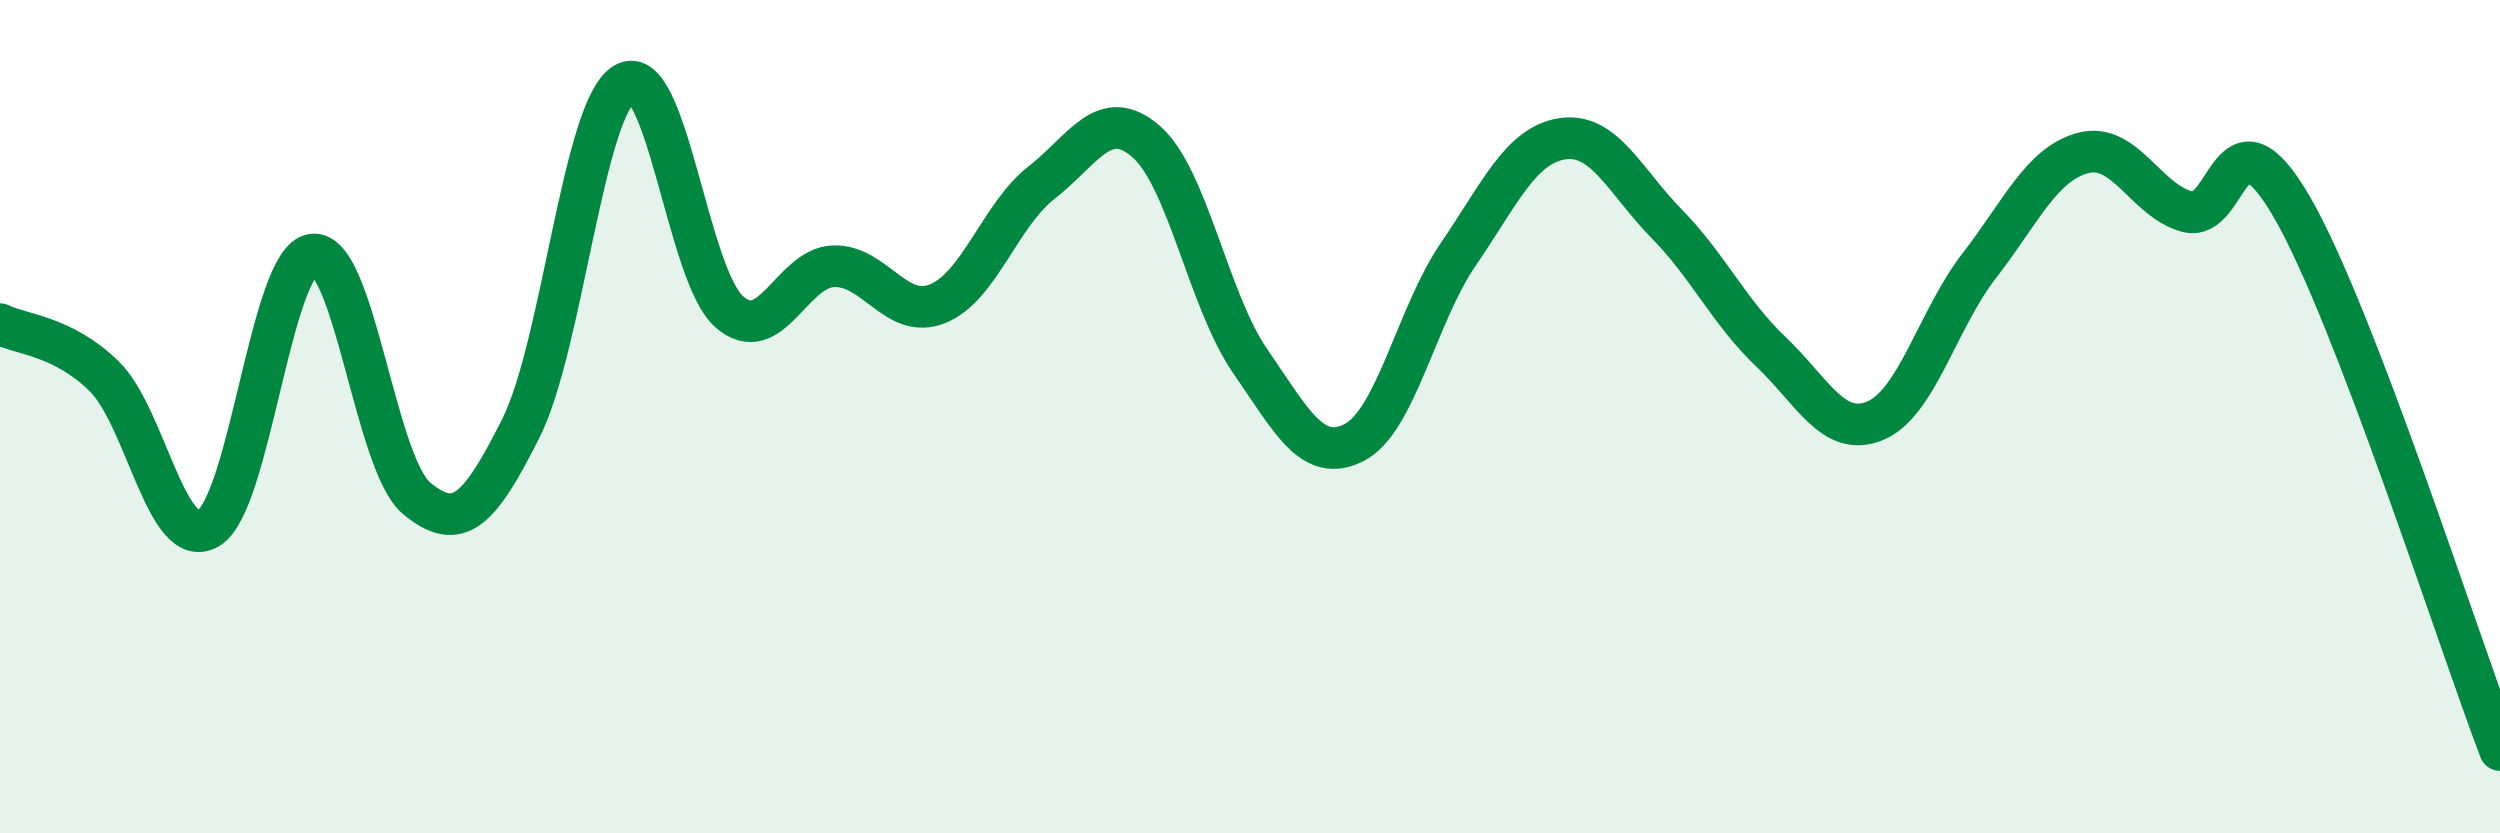
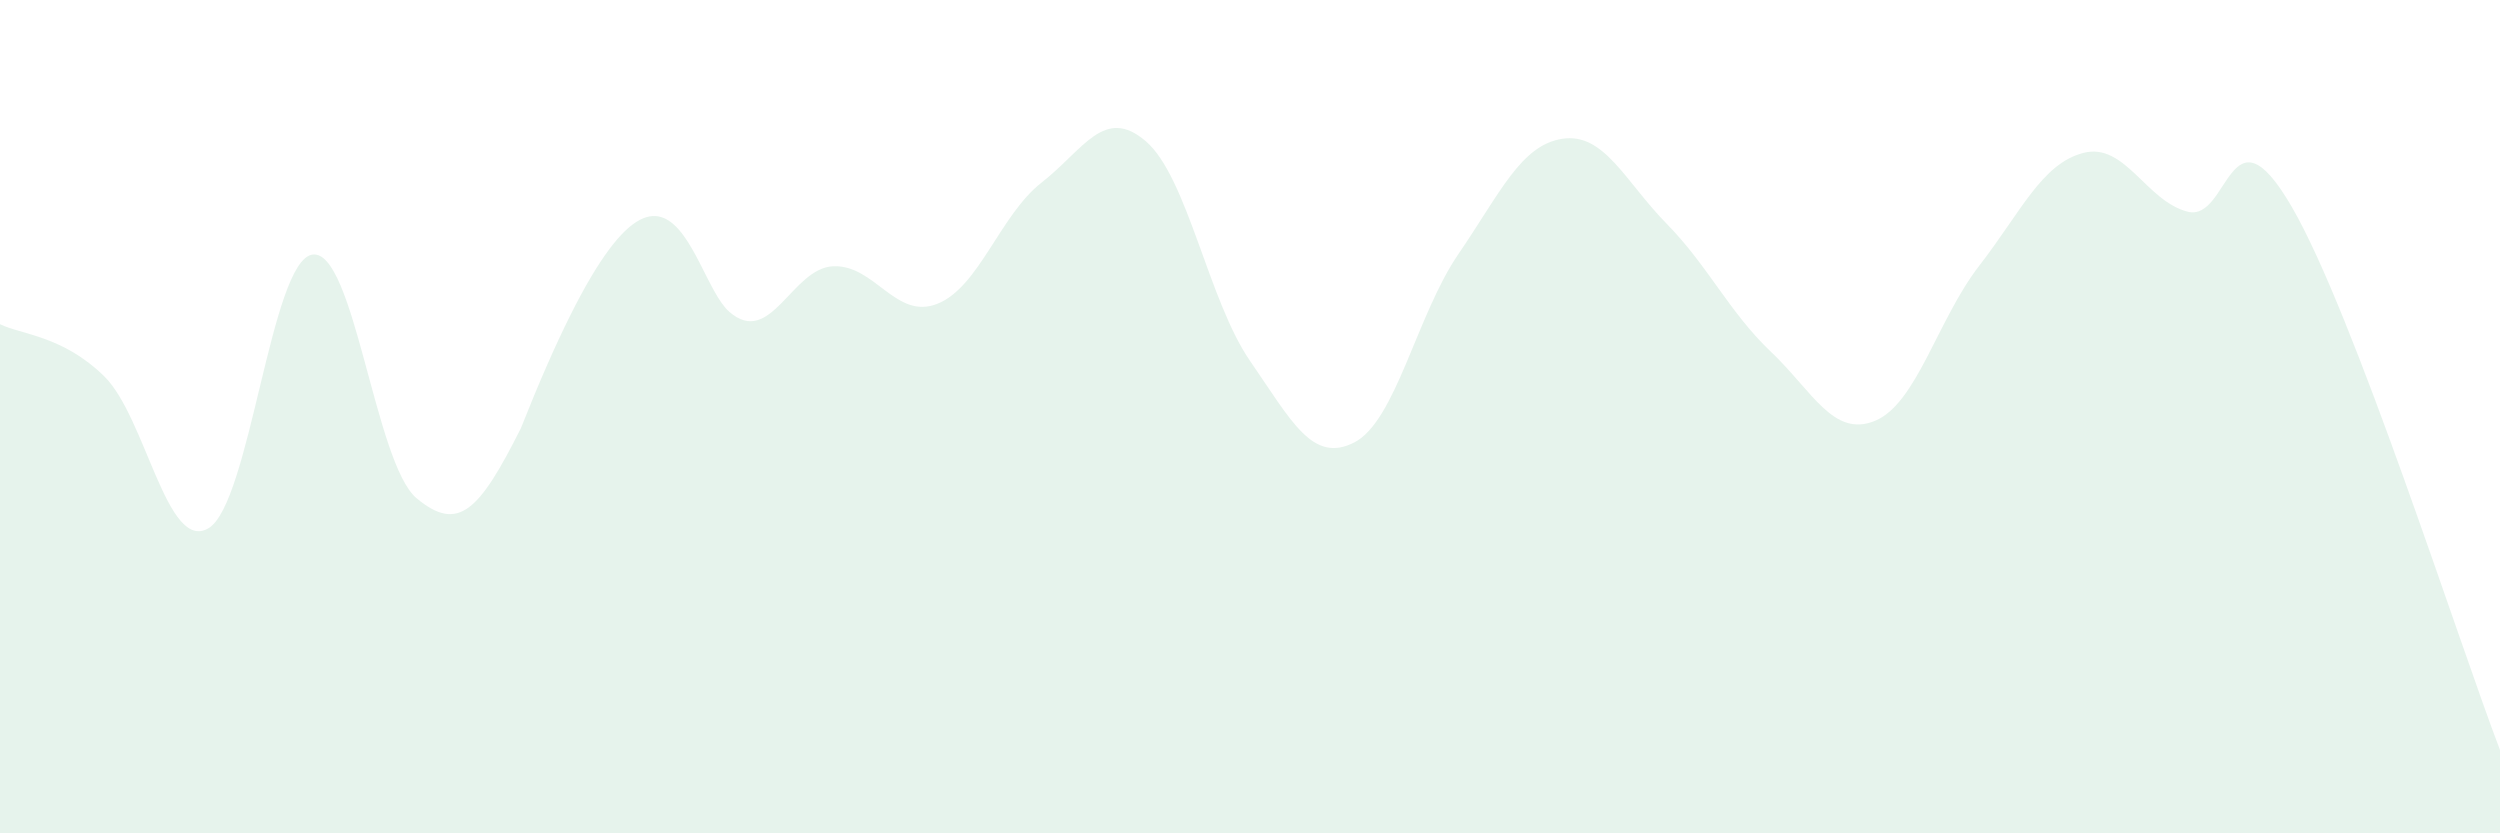
<svg xmlns="http://www.w3.org/2000/svg" width="60" height="20" viewBox="0 0 60 20">
-   <path d="M 0,7.78 C 0.5,8.03 1.5,8.05 2.5,9.03 C 3.5,10.01 4,13.26 5,12.68 C 6,12.1 6.5,6.25 7.5,6.11 C 8.5,5.97 9,11.13 10,11.96 C 11,12.79 11.5,12.27 12.5,10.28 C 13.5,8.29 14,2.56 15,2 C 16,1.44 16.5,6.6 17.5,7.48 C 18.5,8.36 19,6.43 20,6.39 C 21,6.35 21.5,7.69 22.5,7.29 C 23.5,6.89 24,5.16 25,4.38 C 26,3.6 26.5,2.53 27.5,3.39 C 28.5,4.25 29,7.21 30,8.66 C 31,10.11 31.5,11.13 32.5,10.62 C 33.5,10.11 34,7.56 35,6.1 C 36,4.64 36.5,3.48 37.5,3.33 C 38.5,3.18 39,4.35 40,5.37 C 41,6.39 41.5,7.49 42.5,8.44 C 43.5,9.39 44,10.51 45,10.1 C 46,9.69 46.5,7.67 47.5,6.38 C 48.5,5.09 49,3.93 50,3.67 C 51,3.41 51.5,4.82 52.5,5.08 C 53.5,5.34 53.5,2.38 55,4.96 C 56.5,7.54 59,15.39 60,18L60 20L0 20Z" fill="#008740" opacity="0.1" stroke-linecap="round" stroke-linejoin="round" />
-   <path d="M 0,7.78 C 0.5,8.03 1.5,8.05 2.5,9.03 C 3.5,10.01 4,13.26 5,12.68 C 6,12.1 6.5,6.25 7.5,6.11 C 8.5,5.97 9,11.13 10,11.96 C 11,12.79 11.5,12.27 12.5,10.28 C 13.5,8.29 14,2.56 15,2 C 16,1.44 16.5,6.6 17.5,7.48 C 18.5,8.36 19,6.43 20,6.39 C 21,6.35 21.5,7.69 22.5,7.29 C 23.5,6.89 24,5.16 25,4.38 C 26,3.6 26.5,2.53 27.5,3.39 C 28.5,4.25 29,7.21 30,8.66 C 31,10.11 31.5,11.13 32.5,10.62 C 33.5,10.11 34,7.56 35,6.1 C 36,4.64 36.5,3.48 37.5,3.33 C 38.5,3.18 39,4.35 40,5.37 C 41,6.39 41.5,7.49 42.5,8.44 C 43.5,9.39 44,10.51 45,10.1 C 46,9.69 46.5,7.67 47.5,6.38 C 48.5,5.09 49,3.93 50,3.67 C 51,3.41 51.5,4.82 52.5,5.08 C 53.5,5.34 53.5,2.38 55,4.96 C 56.5,7.54 59,15.39 60,18" stroke="#008740" stroke-width="1" fill="none" stroke-linecap="round" stroke-linejoin="round" />
+   <path d="M 0,7.78 C 0.5,8.03 1.5,8.05 2.5,9.03 C 3.5,10.01 4,13.26 5,12.68 C 6,12.1 6.5,6.25 7.5,6.11 C 8.5,5.97 9,11.13 10,11.96 C 11,12.79 11.5,12.27 12.5,10.28 C 16,1.44 16.5,6.6 17.5,7.48 C 18.5,8.36 19,6.43 20,6.39 C 21,6.35 21.5,7.69 22.5,7.29 C 23.5,6.89 24,5.16 25,4.38 C 26,3.6 26.5,2.53 27.5,3.39 C 28.5,4.25 29,7.21 30,8.66 C 31,10.11 31.5,11.13 32.5,10.62 C 33.5,10.11 34,7.56 35,6.1 C 36,4.64 36.5,3.48 37.5,3.33 C 38.5,3.18 39,4.35 40,5.37 C 41,6.39 41.5,7.49 42.5,8.44 C 43.5,9.39 44,10.51 45,10.1 C 46,9.69 46.5,7.67 47.5,6.38 C 48.5,5.09 49,3.93 50,3.67 C 51,3.41 51.5,4.82 52.5,5.08 C 53.5,5.34 53.5,2.38 55,4.96 C 56.5,7.54 59,15.39 60,18L60 20L0 20Z" fill="#008740" opacity="0.1" stroke-linecap="round" stroke-linejoin="round" />
</svg>